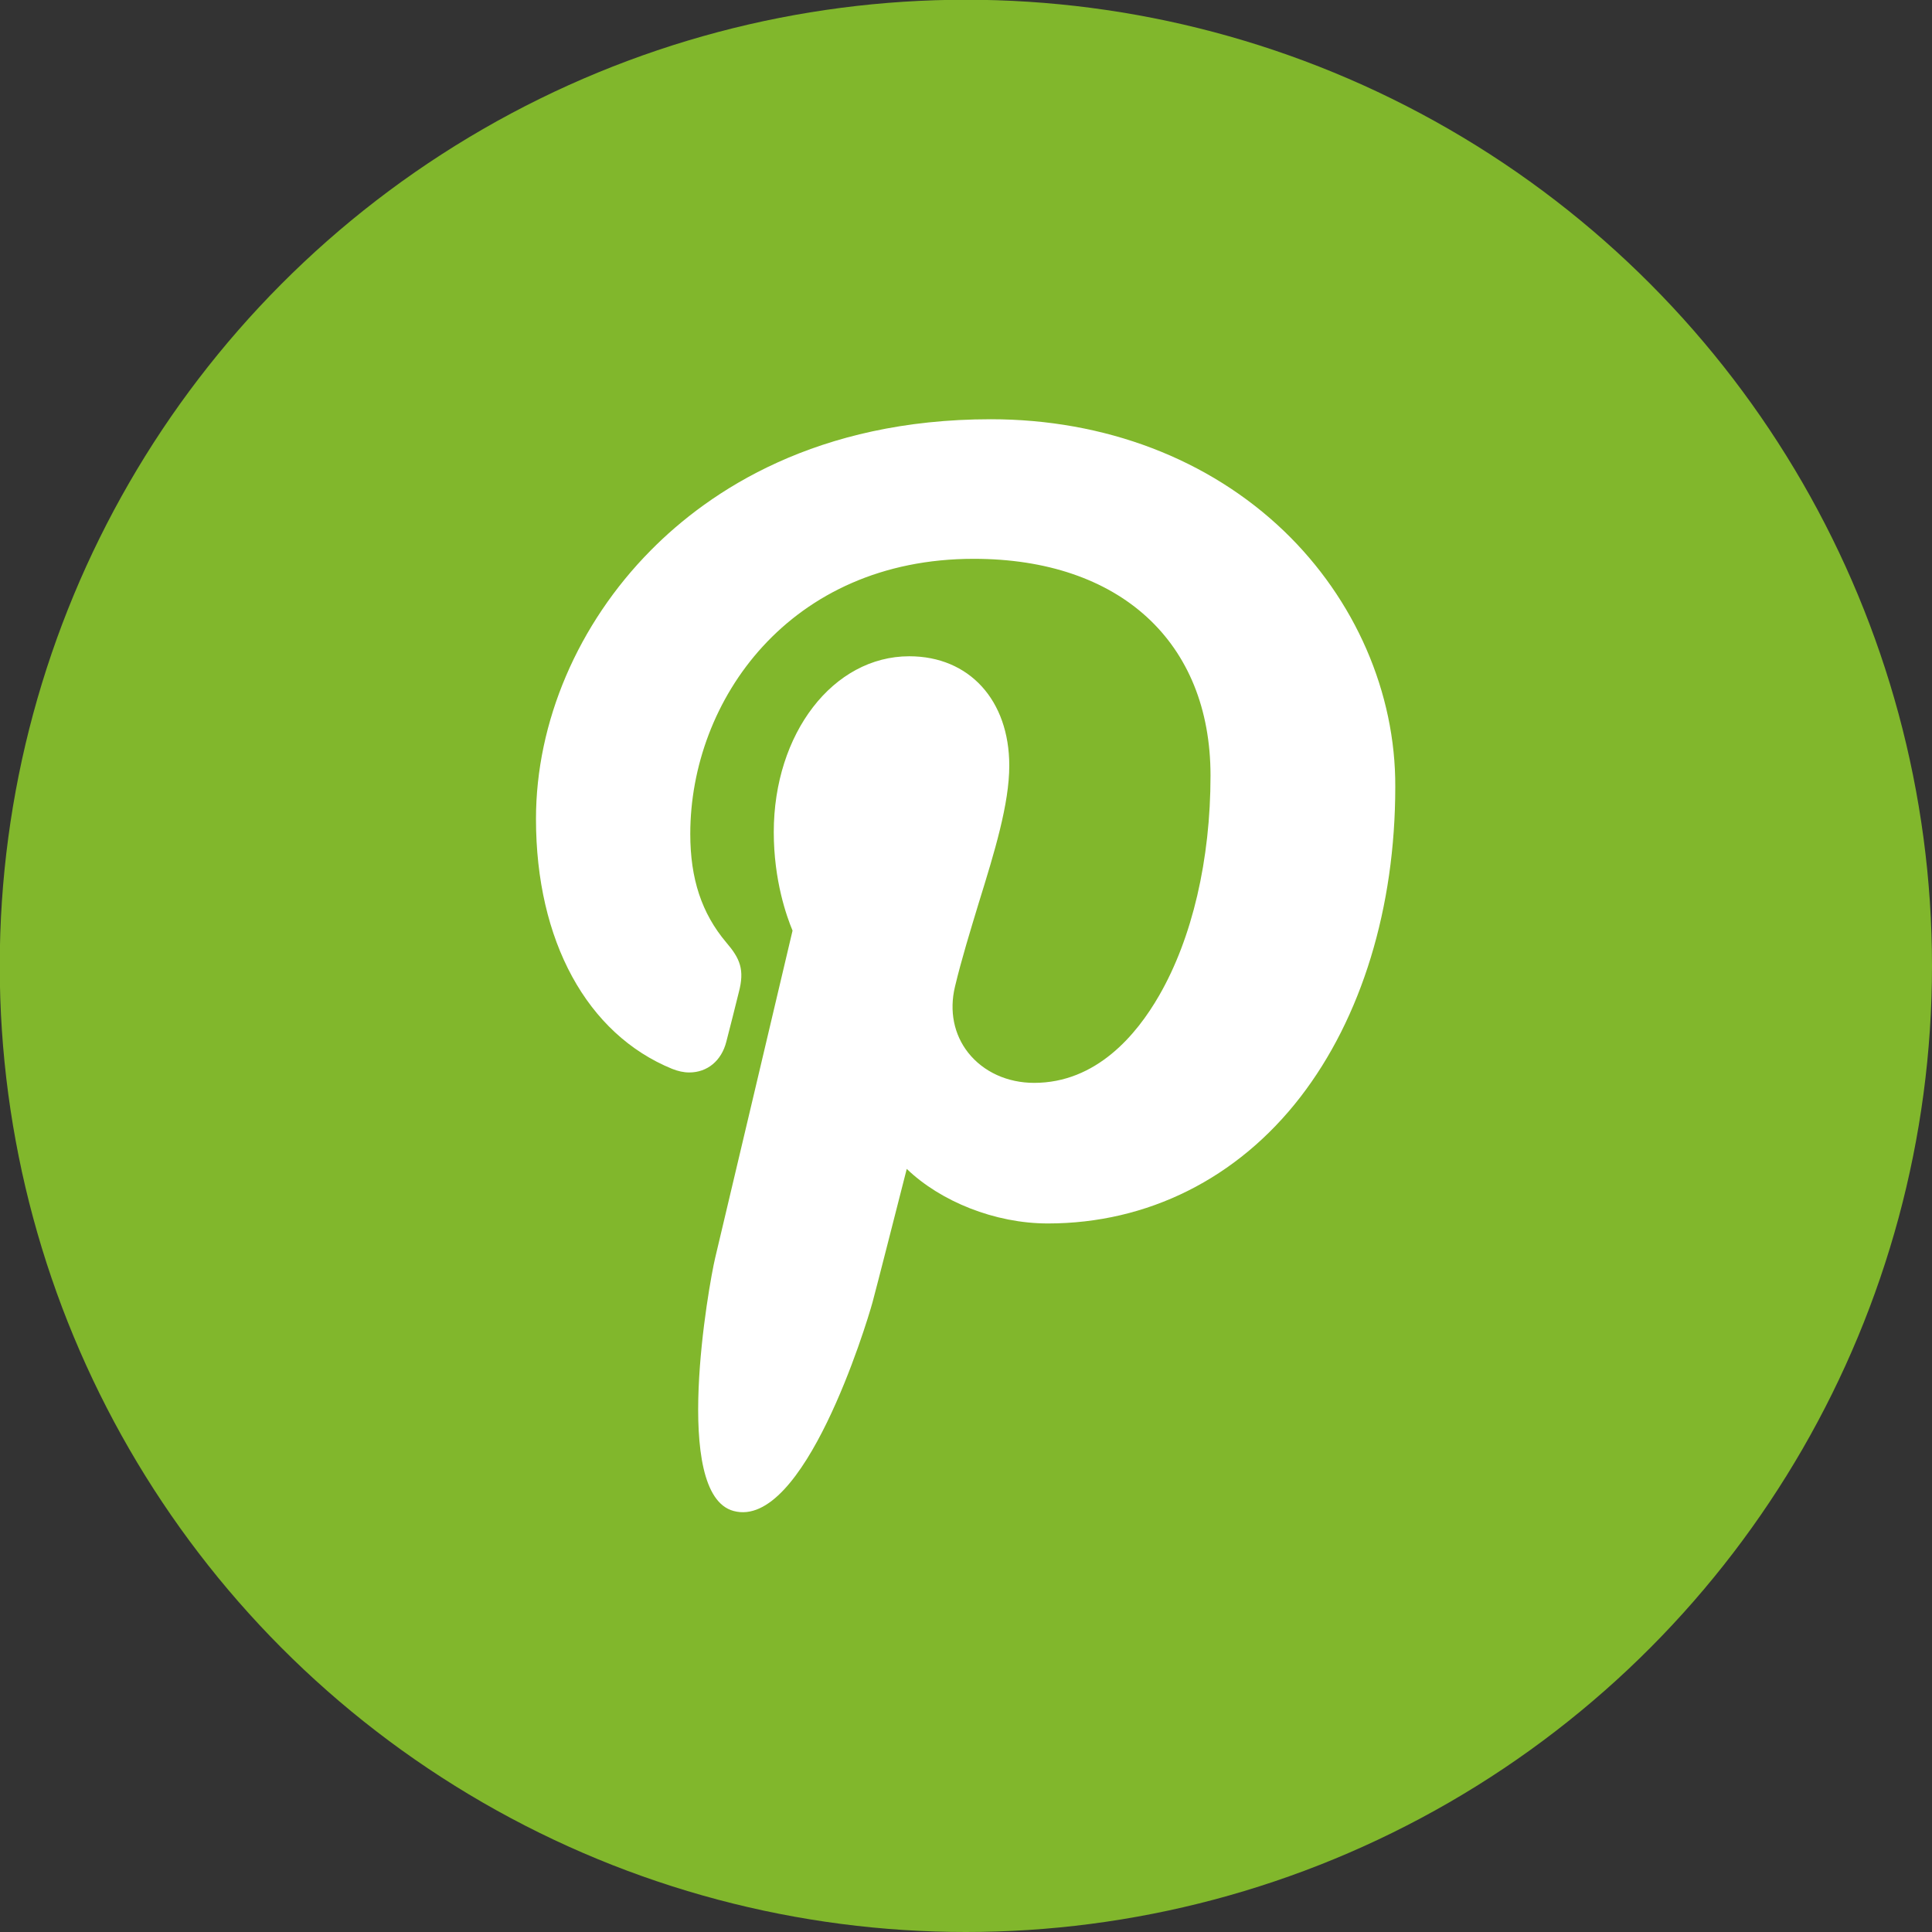
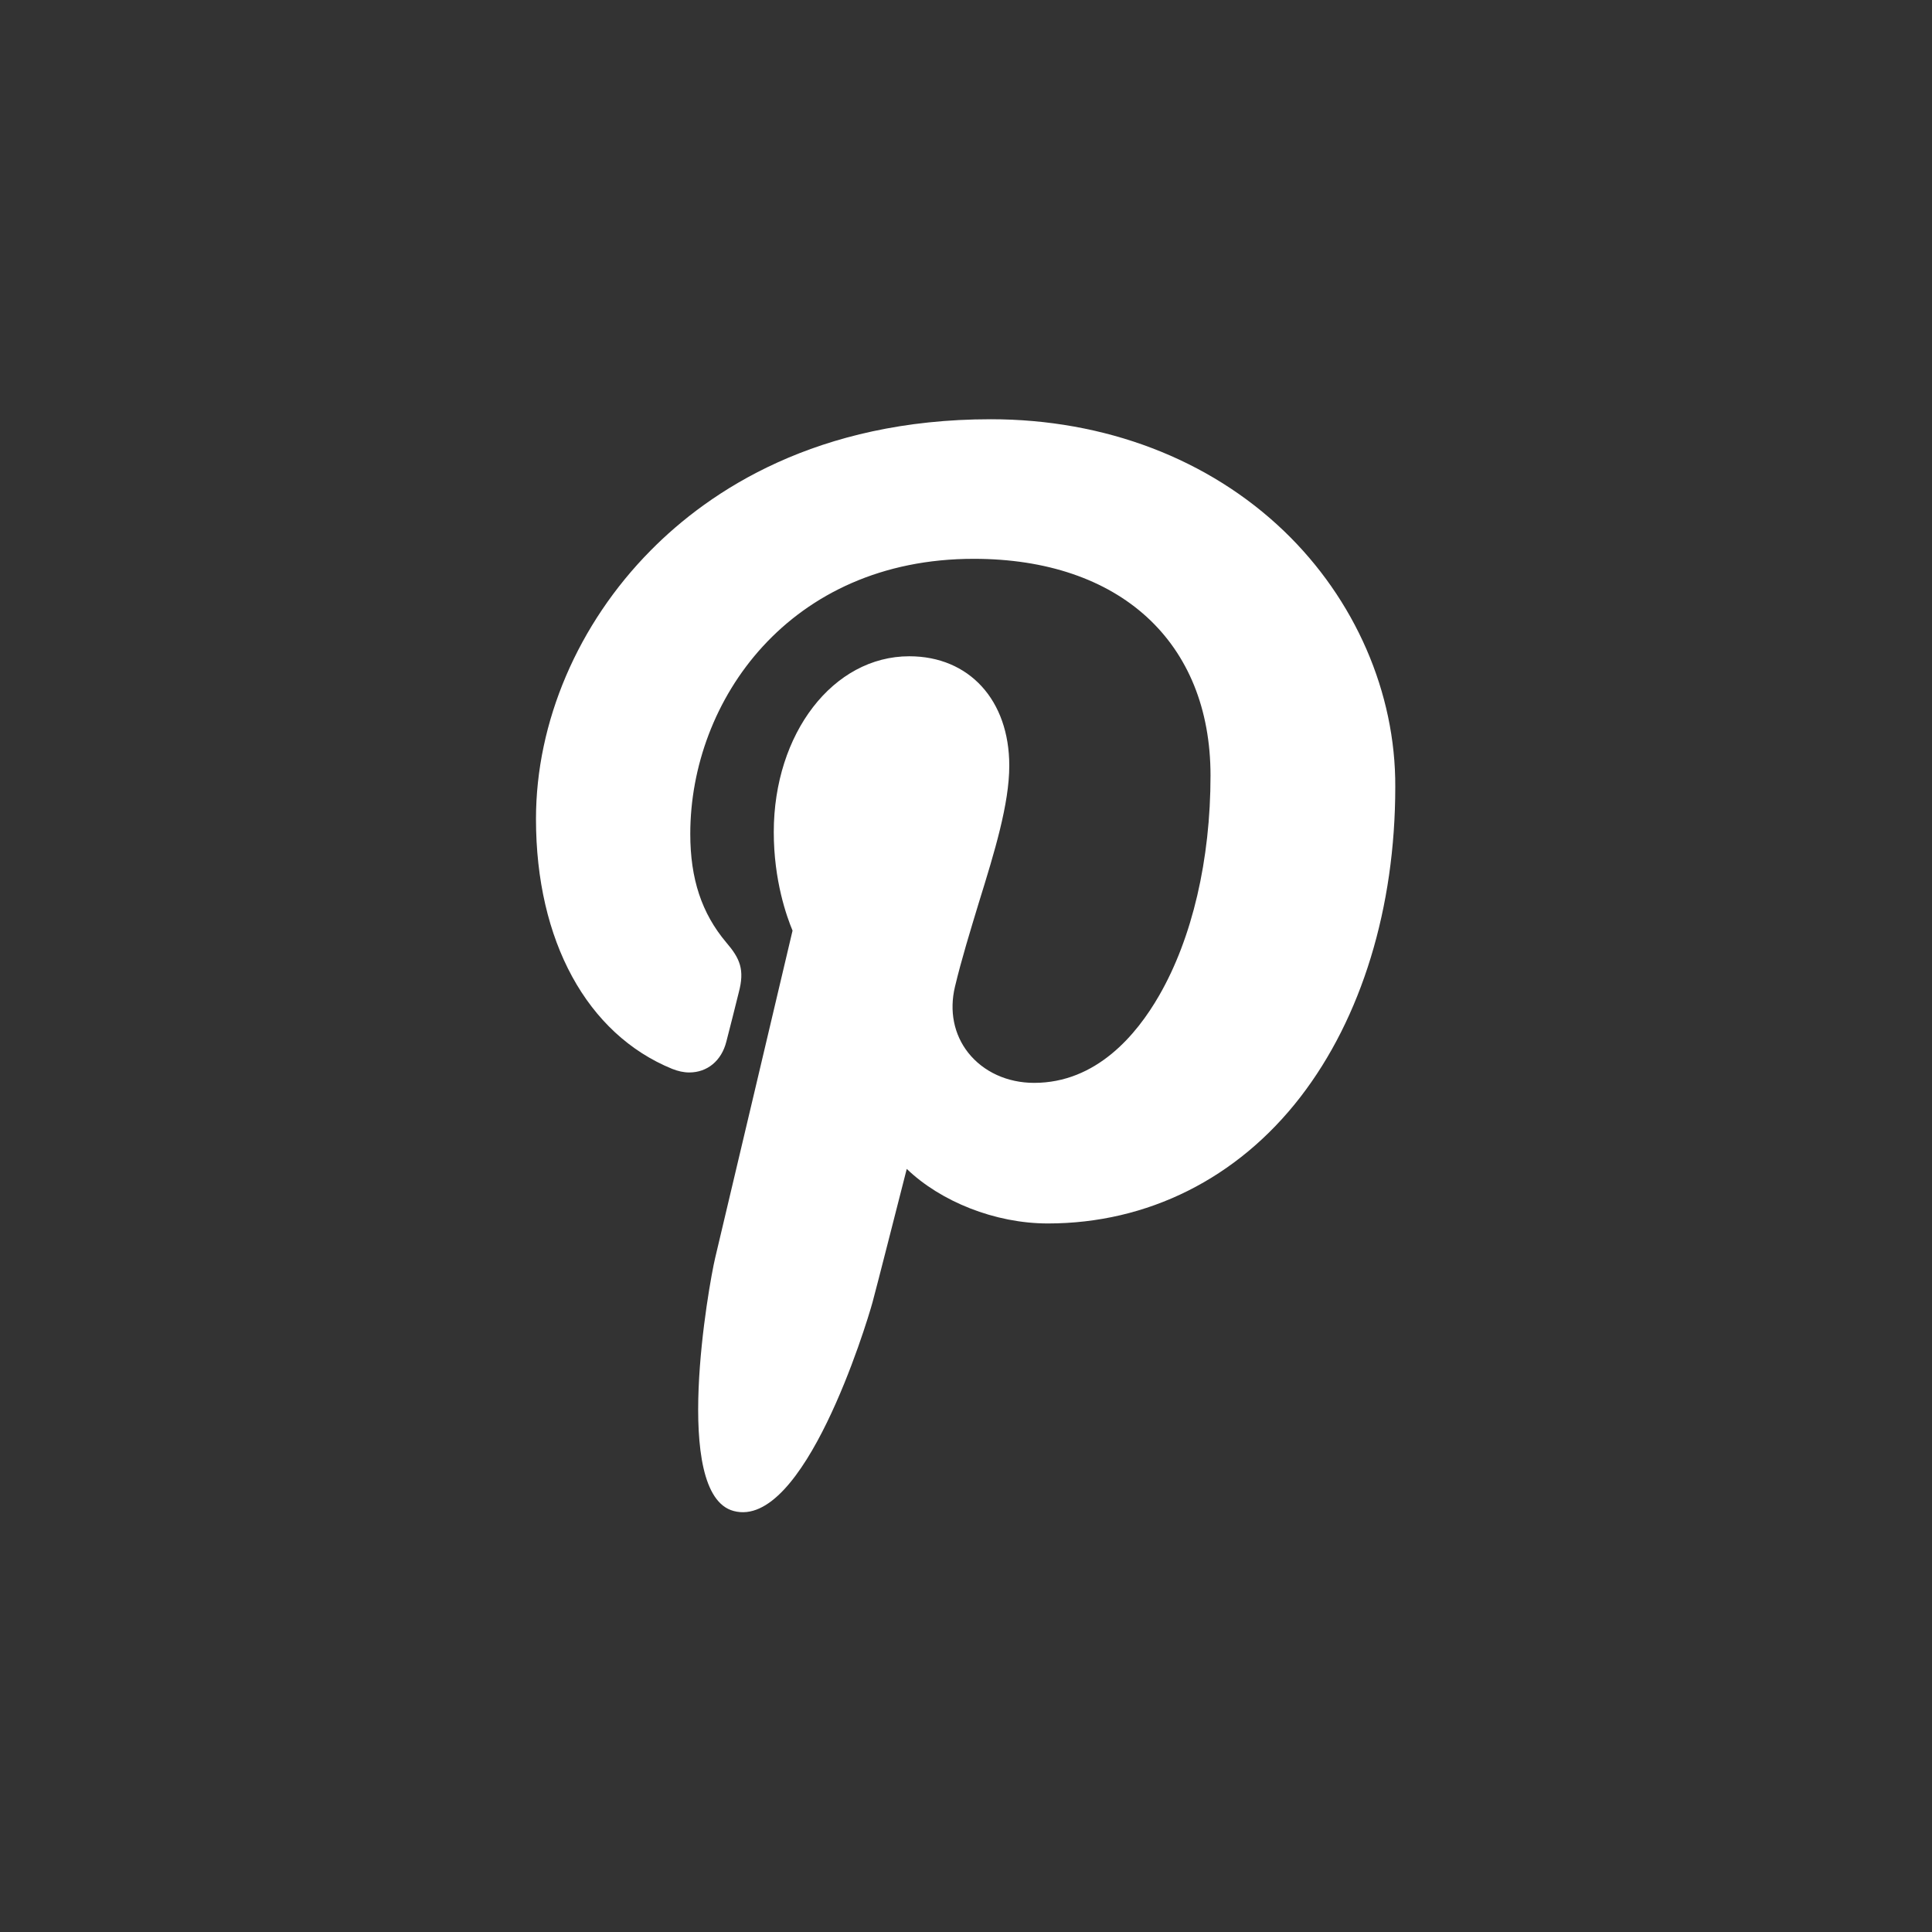
<svg xmlns="http://www.w3.org/2000/svg" version="1.1" id="Layer_1" x="0px" y="0px" viewBox="0 0 761.3 761.3" style="enable-background:new 0 0 761.3 761.3;" xml:space="preserve">
  <rect x="0" y="0" width="761.3" height="761.3" fill="#333333" stroke="none" />
  <style type="text/css">
	.st0{fill:#81B72C;}
	.st1{fill:#FFFFFF;}
</style>
  <g>
-     <circle id="Ellipse_14_00000179648163613733320020000013954870598642260623_" class="st0" cx="380.6" cy="380.6" r="380.7" />
    <path class="st1" d="M506,209.3c-29.7-28.5-70.7-44.1-115.6-44.1c-68.5,0-110.7,28.1-134,51.7c-28.7,29-45.2,67.6-45.2,105.8   c0,48,20.1,84.8,53.7,98.5c2.3,0.9,4.5,1.4,6.7,1.4c7.1,0,12.7-4.6,14.6-12.1c1.1-4.3,3.8-14.8,4.9-19.4c2.4-9,0.5-13.4-4.9-19.7   c-9.7-11.5-14.2-25.1-14.2-42.8c0-52.6,39.1-108.4,111.7-108.4c57.5,0,93.3,32.7,93.3,85.4c0,33.2-7.2,64-20.2,86.6   c-9,15.7-24.9,34.5-49.3,34.5c-10.5,0-20-4.3-26-11.9c-5.6-7.1-7.5-16.4-5.2-26c2.6-10.9,6.1-22.2,9.4-33.1c6.2-20,12-38.9,12-54   c0-25.8-15.8-43.1-39.4-43.1c-30,0-53.4,30.4-53.4,69.3c0,19.1,5.1,33.3,7.4,38.8c-3.8,16-26.2,111.1-30.5,129   c-2.5,10.5-17.3,93.2,7.3,99.7c27.6,7.4,52.2-73.1,54.7-82.2c2-7.4,9.1-35.4,13.5-52.6c13.3,12.8,34.7,21.5,55.6,21.5   c39.3,0,74.7-17.7,99.5-49.8c24.1-31.2,37.4-74.6,37.4-122.2C550,272.9,533.9,236.1,506,209.3z" />
  </g>
</svg>